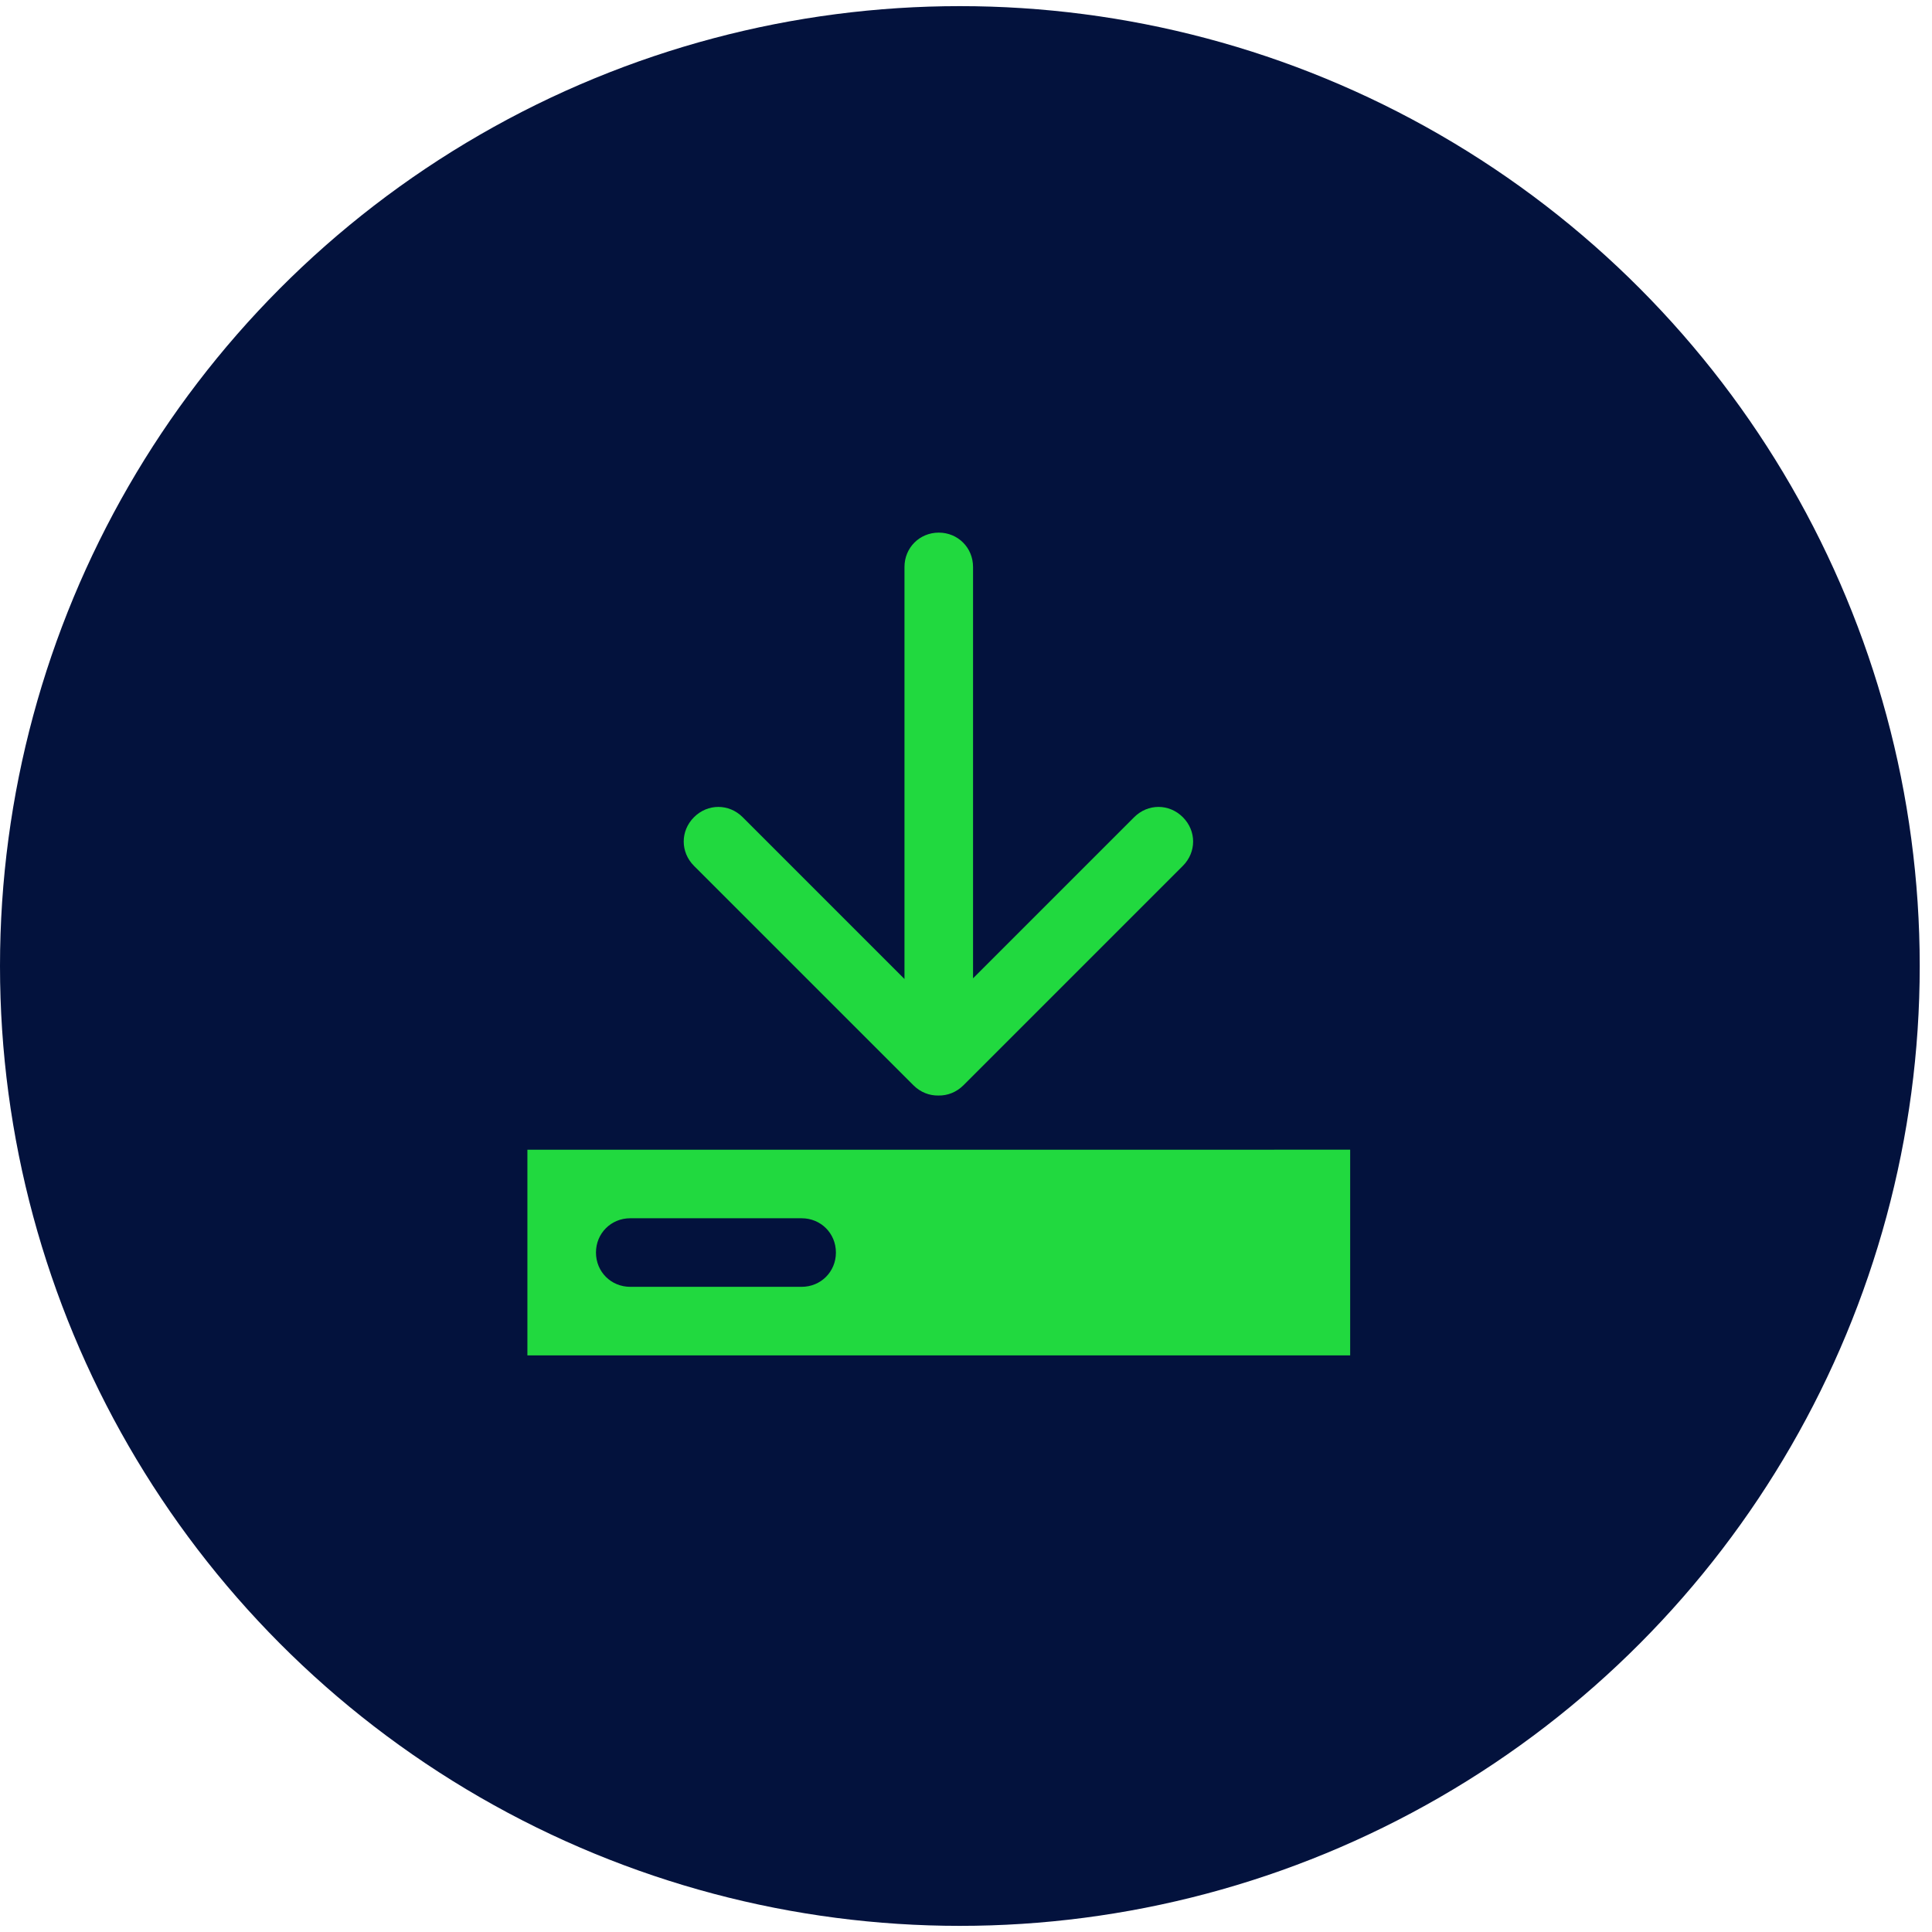
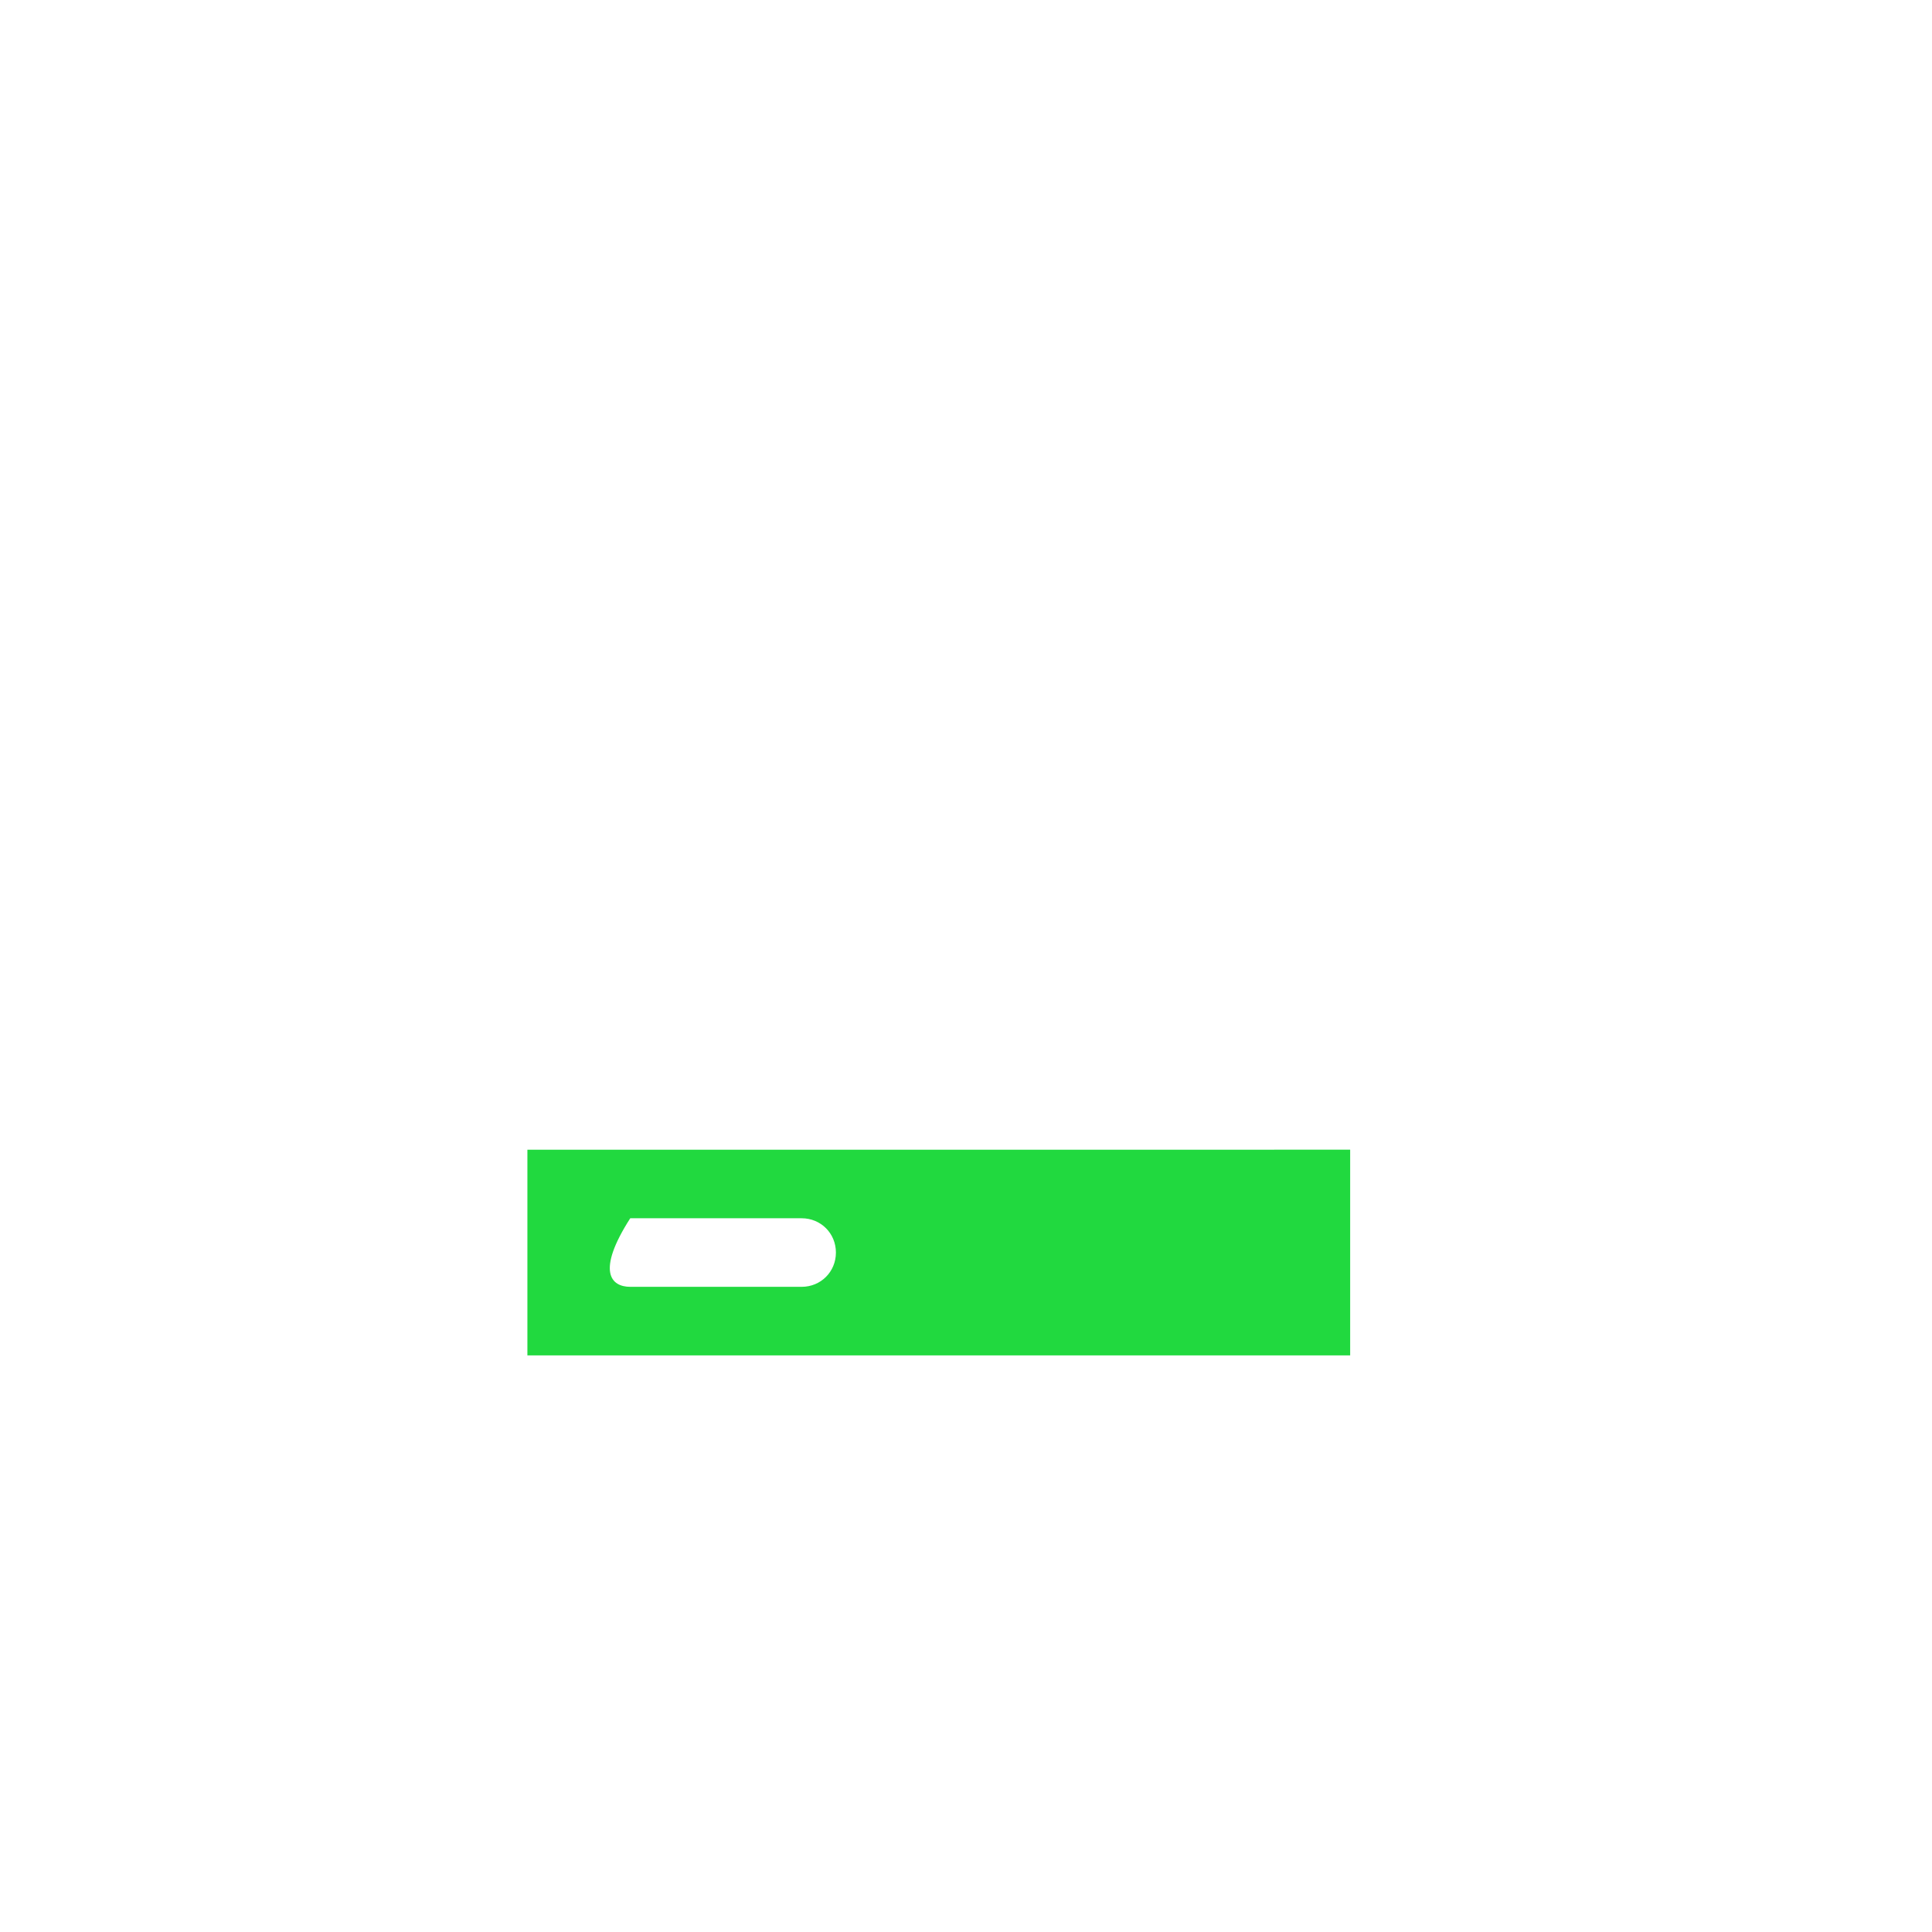
<svg xmlns="http://www.w3.org/2000/svg" width="51" height="51" viewBox="0 0 51 51" fill="none">
-   <circle cx="25.338" cy="25.5" r="25.338" fill="#03123D" />
-   <path fill-rule="evenodd" clip-rule="evenodd" d="M35.641 30.349V35.779H13.922C13.922 35.338 13.922 35.134 13.922 34.926C13.922 34.706 13.922 34.481 13.922 33.969V30.35L35.641 30.349ZM21.161 32.159H16.637C16.13 32.159 15.732 32.557 15.732 33.064C15.732 33.571 16.13 33.969 16.637 33.969H21.161C21.668 33.969 22.066 33.571 22.066 33.064C22.066 32.557 21.668 32.159 21.161 32.159Z" fill="#21D93F" />
-   <path d="M25.686 14.966V25.825L29.939 21.572C30.301 21.21 30.862 21.21 31.224 21.572C31.586 21.933 31.586 22.495 31.224 22.857L25.433 28.648C25.247 28.834 25.009 28.924 24.772 28.919C24.535 28.924 24.297 28.834 24.112 28.648L18.32 22.857C17.958 22.495 17.958 21.933 18.32 21.572C18.682 21.21 19.243 21.21 19.605 21.572L23.876 25.843V14.966C23.876 14.459 24.274 14.06 24.781 14.06C25.288 14.06 25.686 14.459 25.686 14.966Z" fill="#21D93F" />
+   <path fill-rule="evenodd" clip-rule="evenodd" d="M35.641 30.349V35.779H13.922C13.922 35.338 13.922 35.134 13.922 34.926C13.922 34.706 13.922 34.481 13.922 33.969V30.35L35.641 30.349ZM21.161 32.159H16.637C15.732 33.571 16.13 33.969 16.637 33.969H21.161C21.668 33.969 22.066 33.571 22.066 33.064C22.066 32.557 21.668 32.159 21.161 32.159Z" fill="#21D93F" />
</svg>